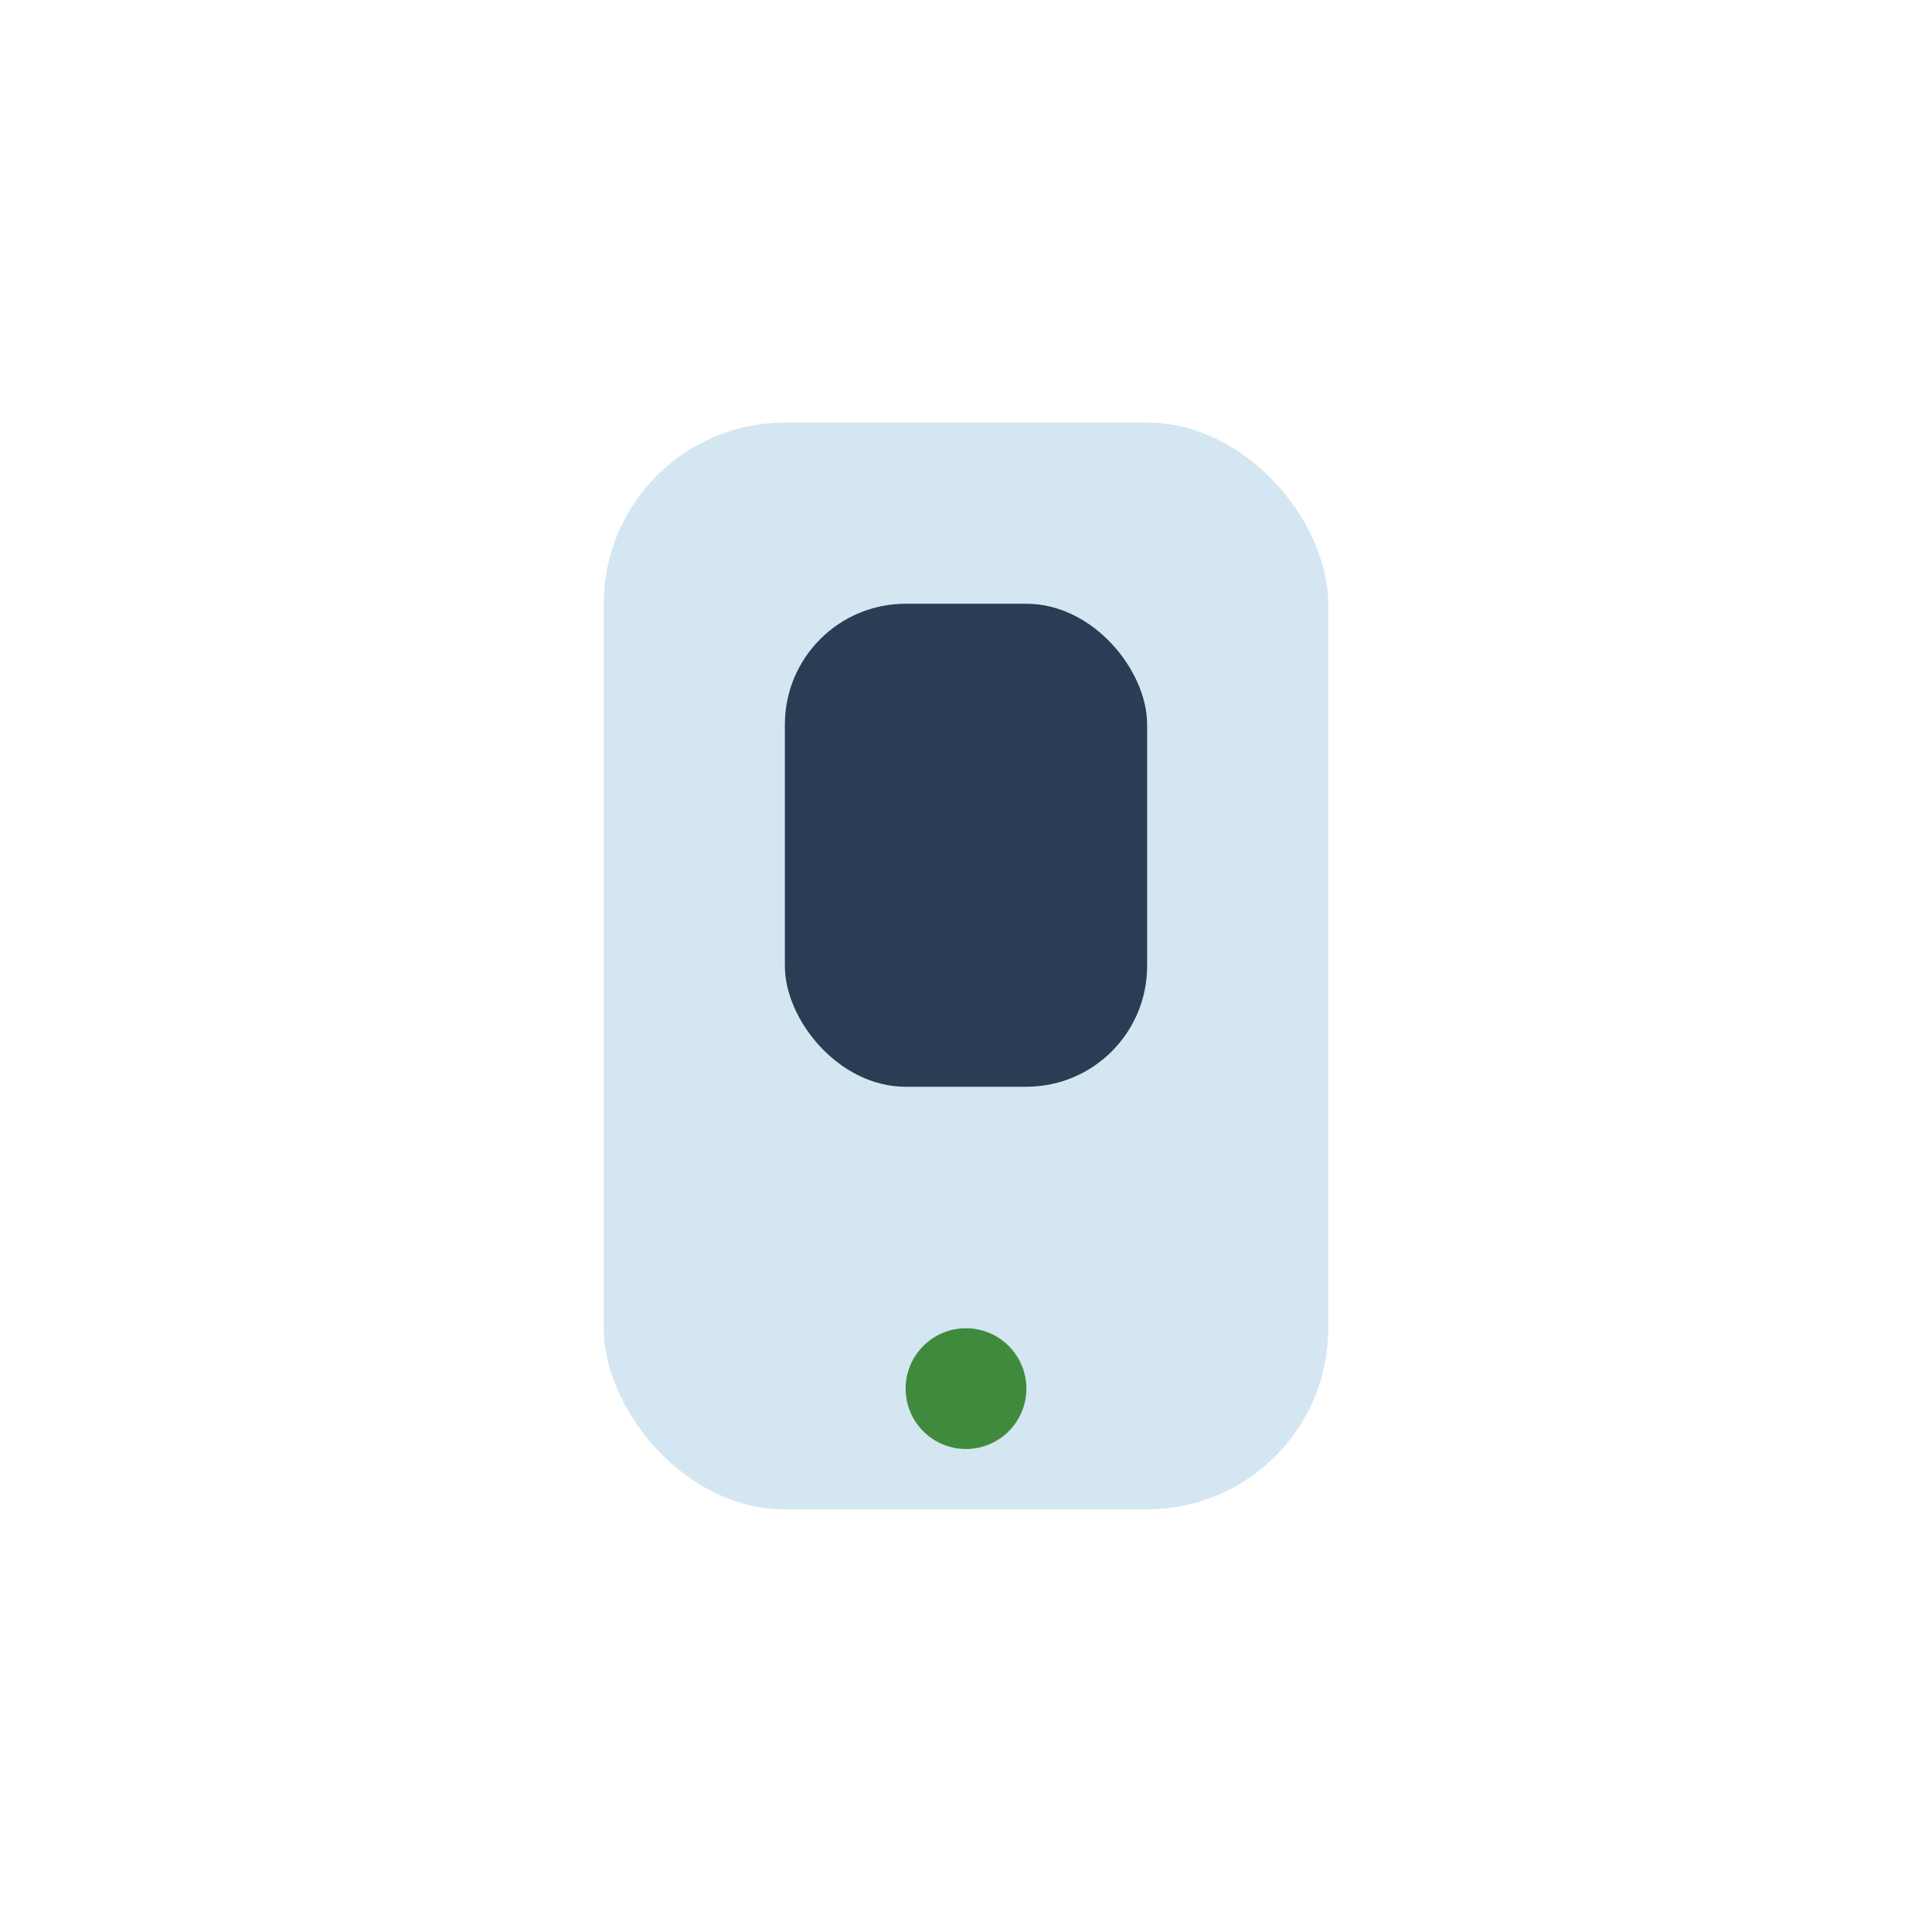
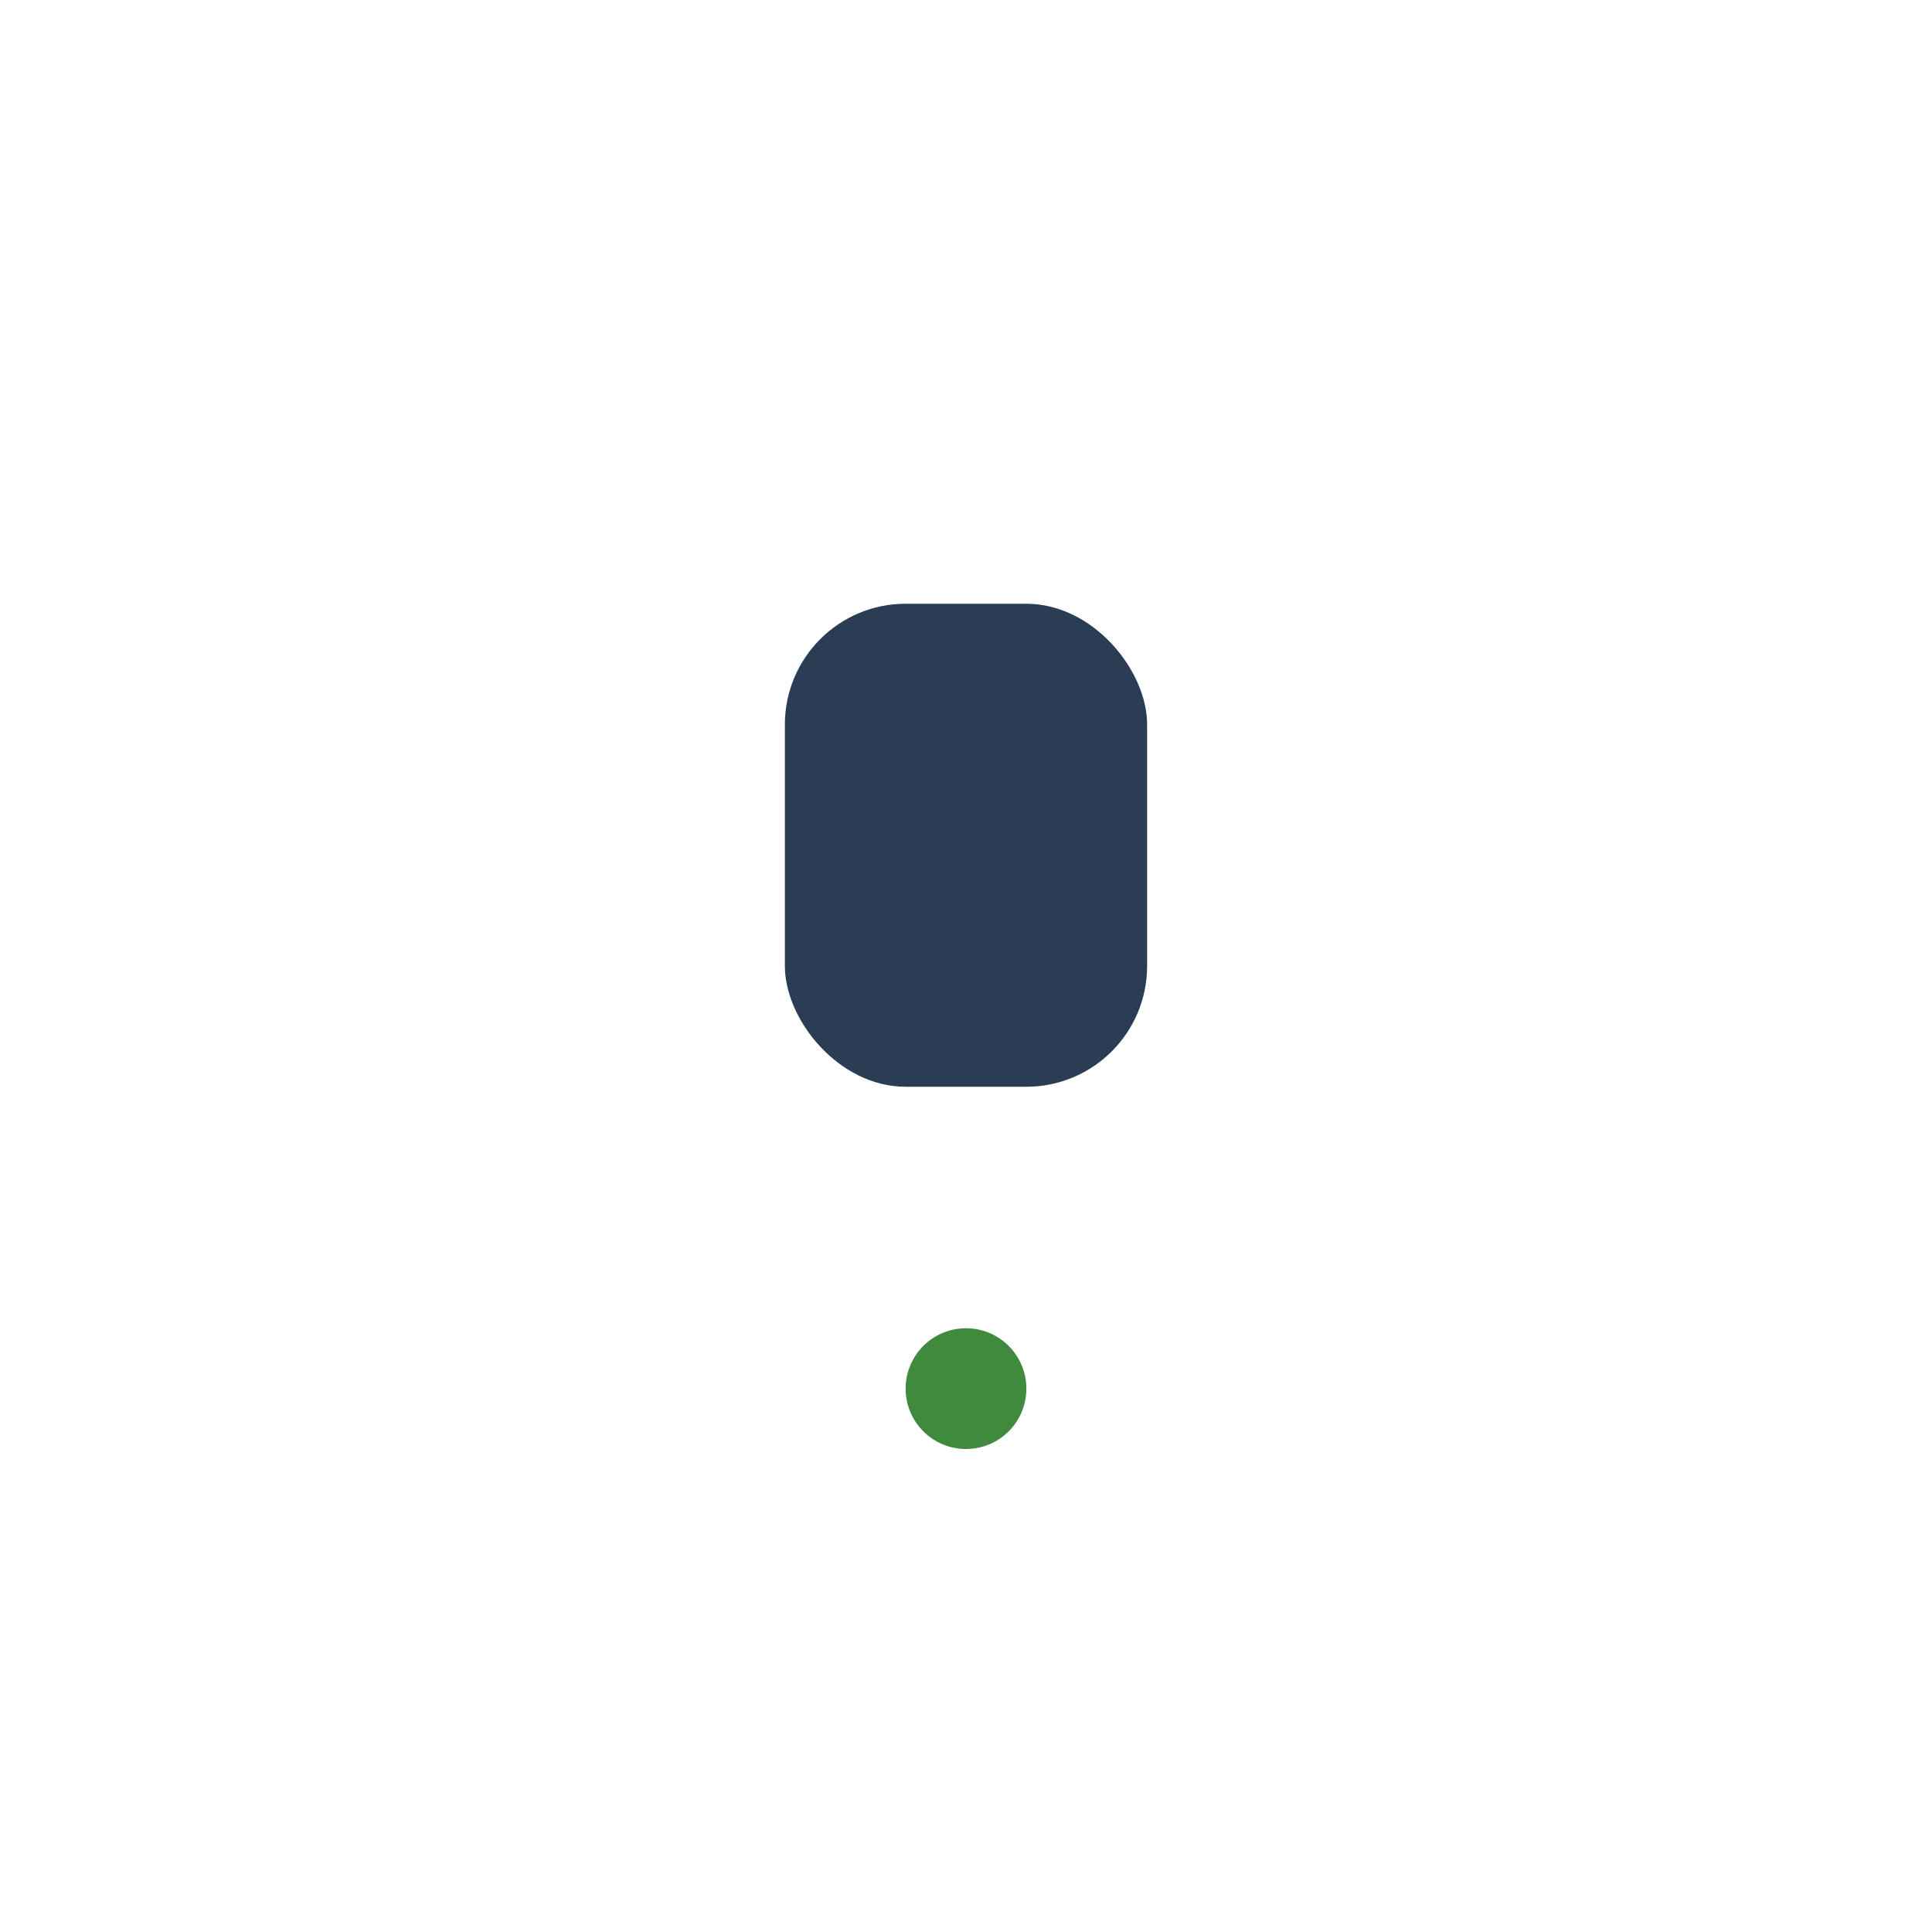
<svg xmlns="http://www.w3.org/2000/svg" width="32" height="32" viewBox="0 0 32 32">
-   <rect x="10" y="7" width="12" height="18" rx="3" fill="#D4E6F1" />
  <rect x="13" y="10" width="6" height="8" rx="2" fill="#2B3D54" />
  <circle cx="16" cy="23" r="1" fill="#408A3E" />
</svg>